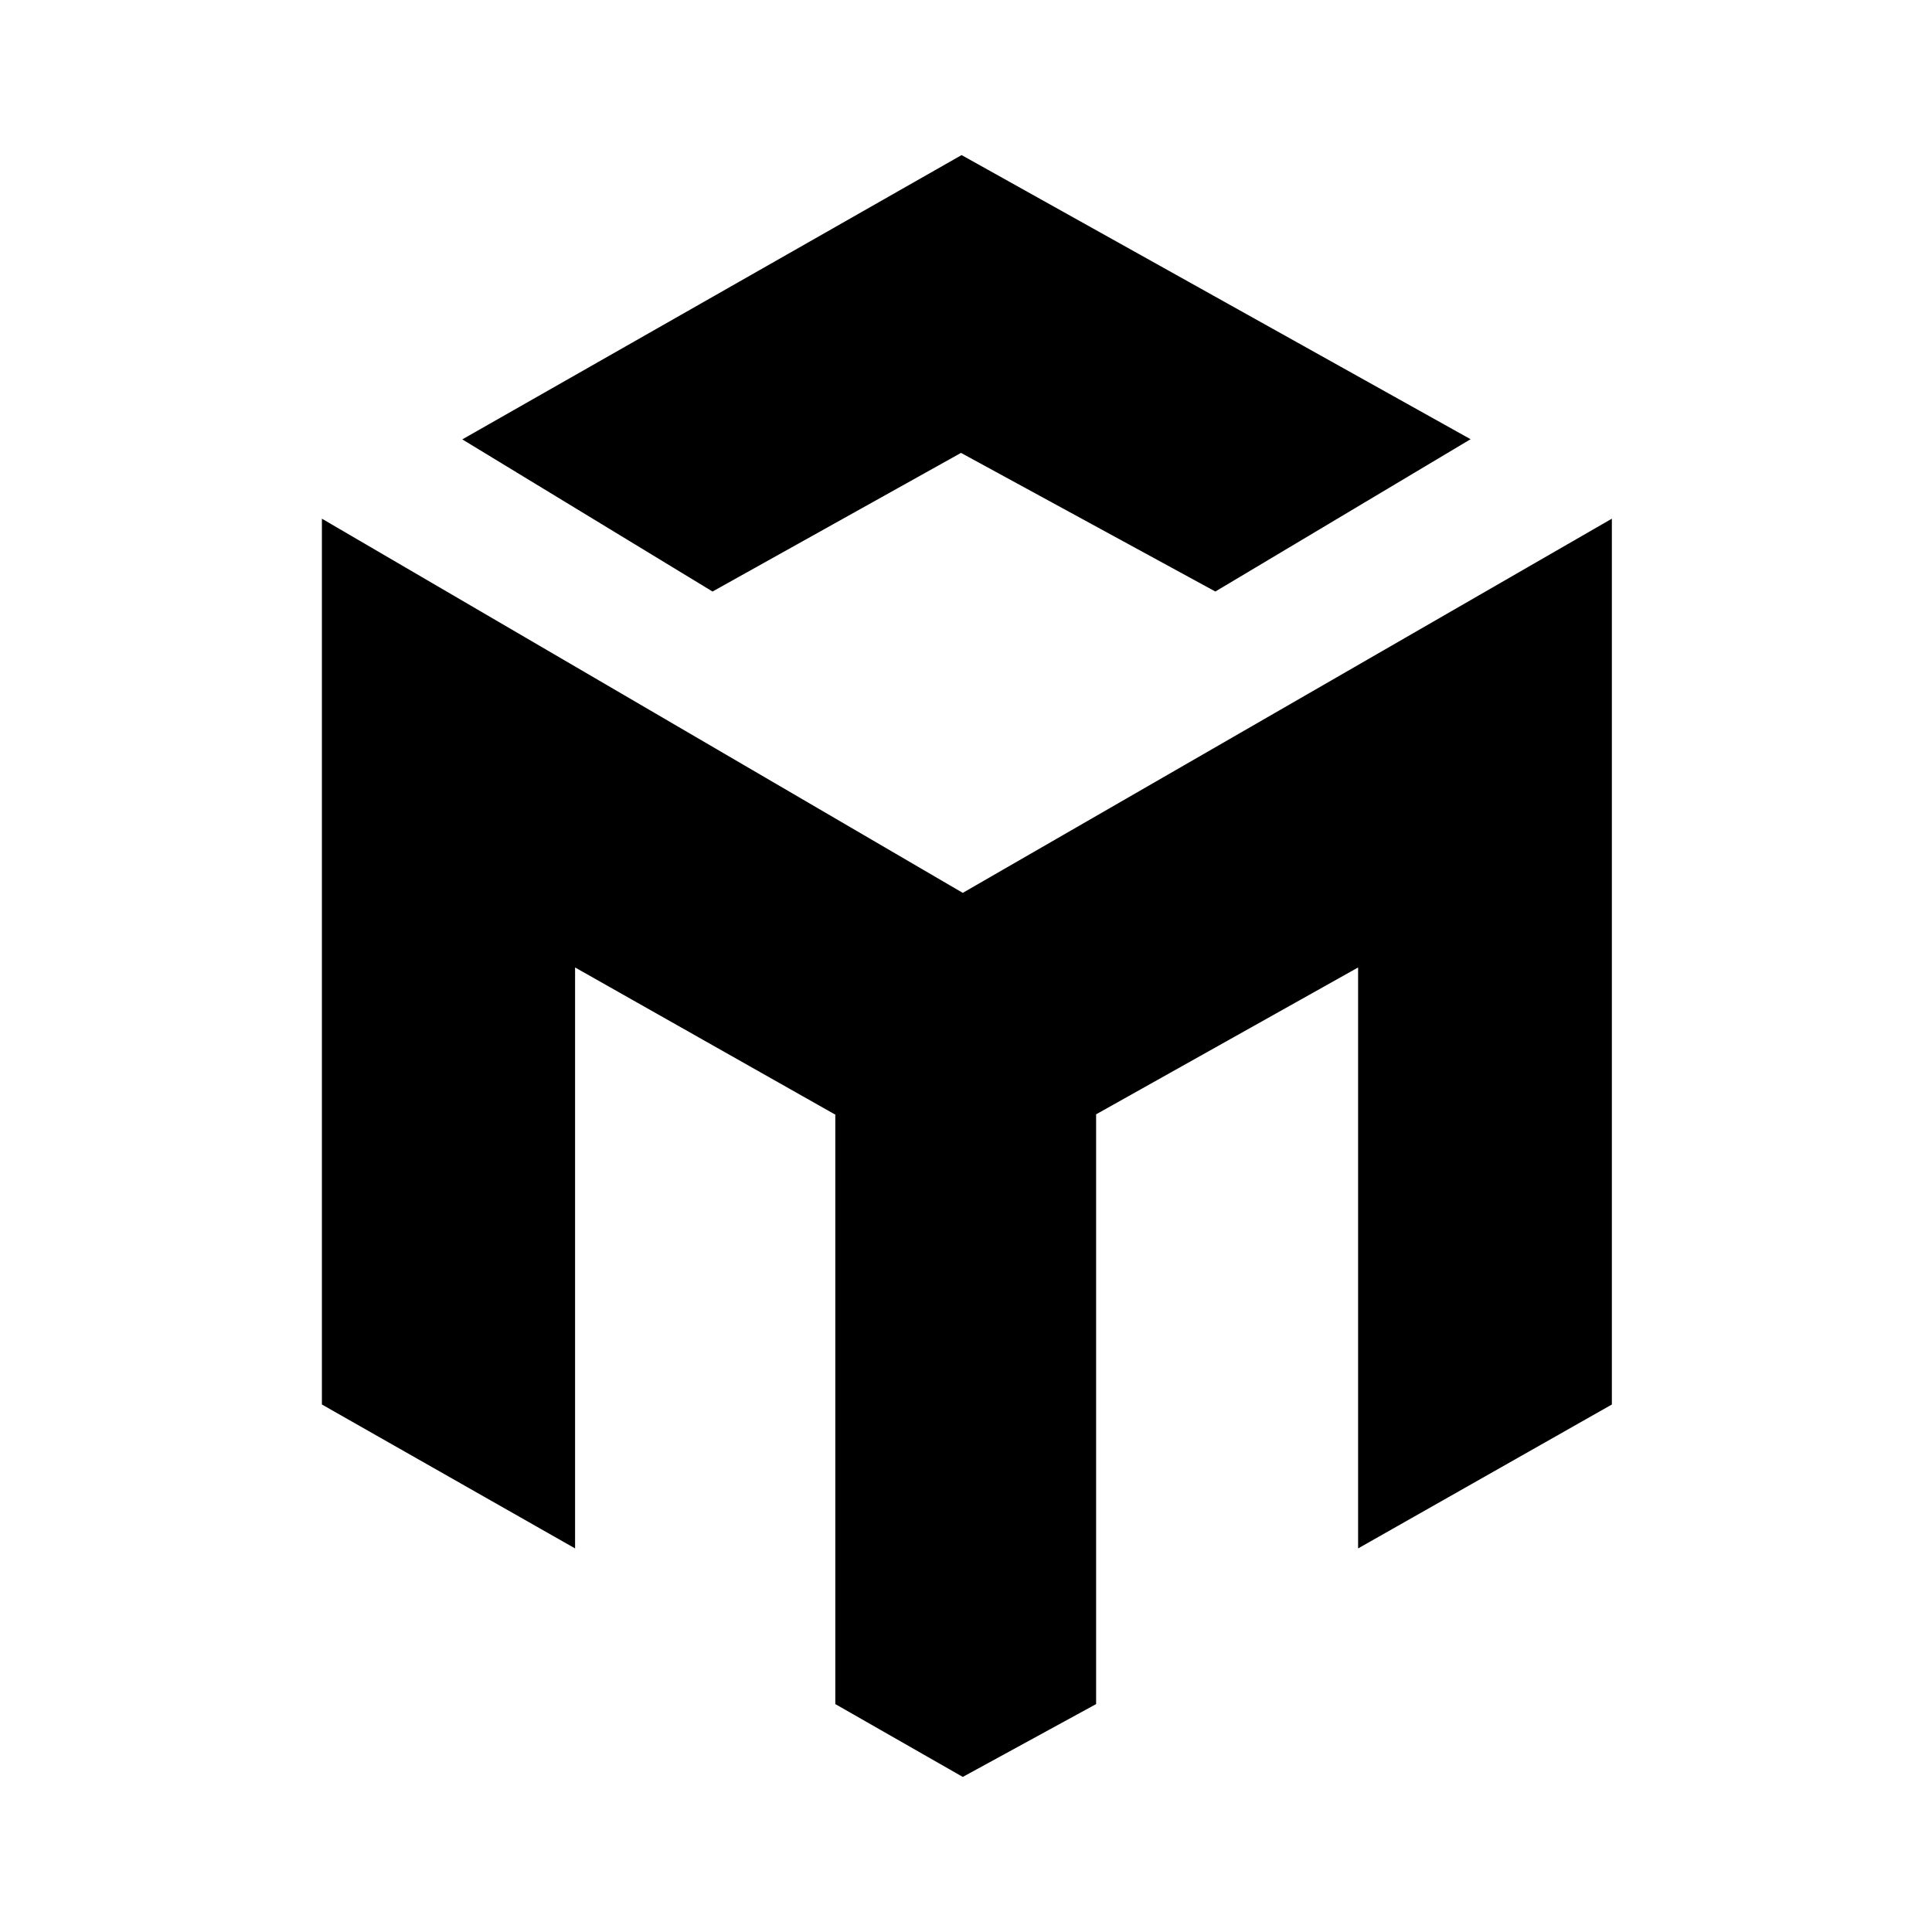
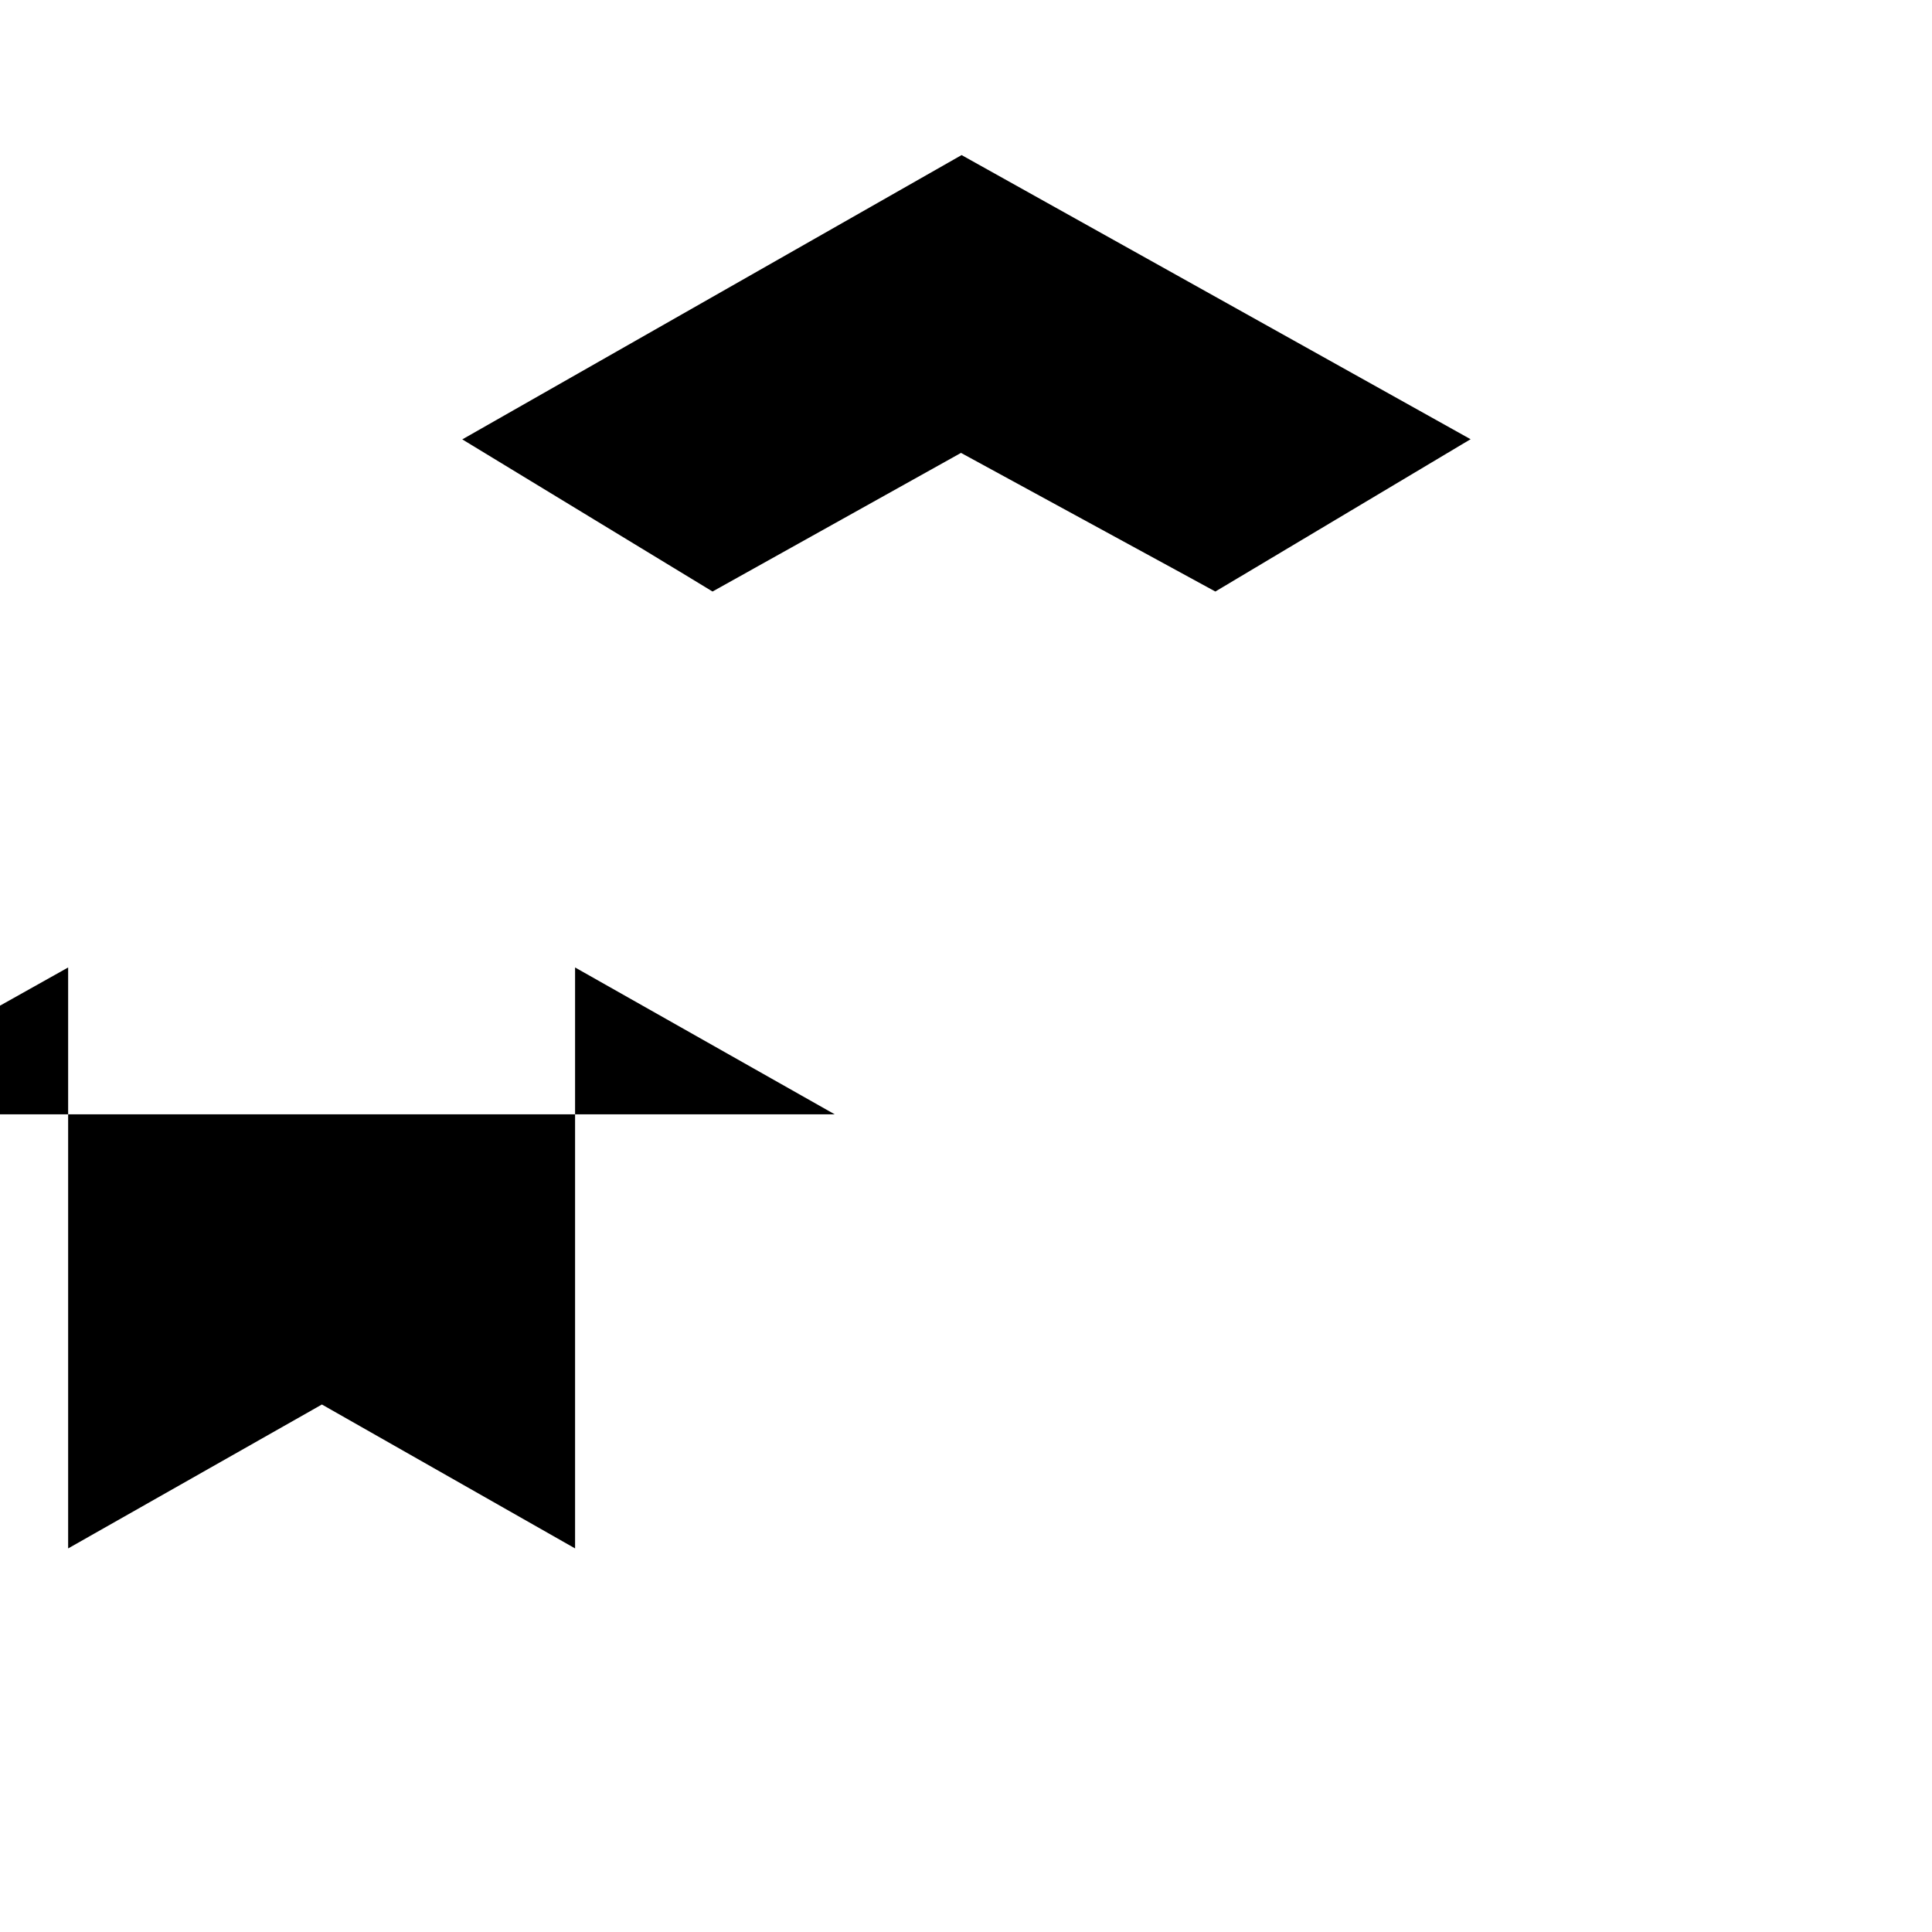
<svg xmlns="http://www.w3.org/2000/svg" version="1.1" viewBox="0 0 328.9 328.9">
  <g>
    <g id="Livello_1">
-       <path d="M142.1,189.7l-44.2-25v98.9l-43.1-24.5V88.3l109.1,63.7,110.5-63.7v150.8l-43.2,24.5v-98.9l-44.6,25v100.4l-22.7,12.4-21.7-12.4v-100.4ZM250.4,74.8l-86.7-48.4-85,48.4,42.6,25.9,42.3-23.6,43.3,23.6,43.4-25.9Z" />
+       <path d="M142.1,189.7l-44.2-25v98.9l-43.1-24.5V88.3v150.8l-43.2,24.5v-98.9l-44.6,25v100.4l-22.7,12.4-21.7-12.4v-100.4ZM250.4,74.8l-86.7-48.4-85,48.4,42.6,25.9,42.3-23.6,43.3,23.6,43.4-25.9Z" />
    </g>
  </g>
</svg>